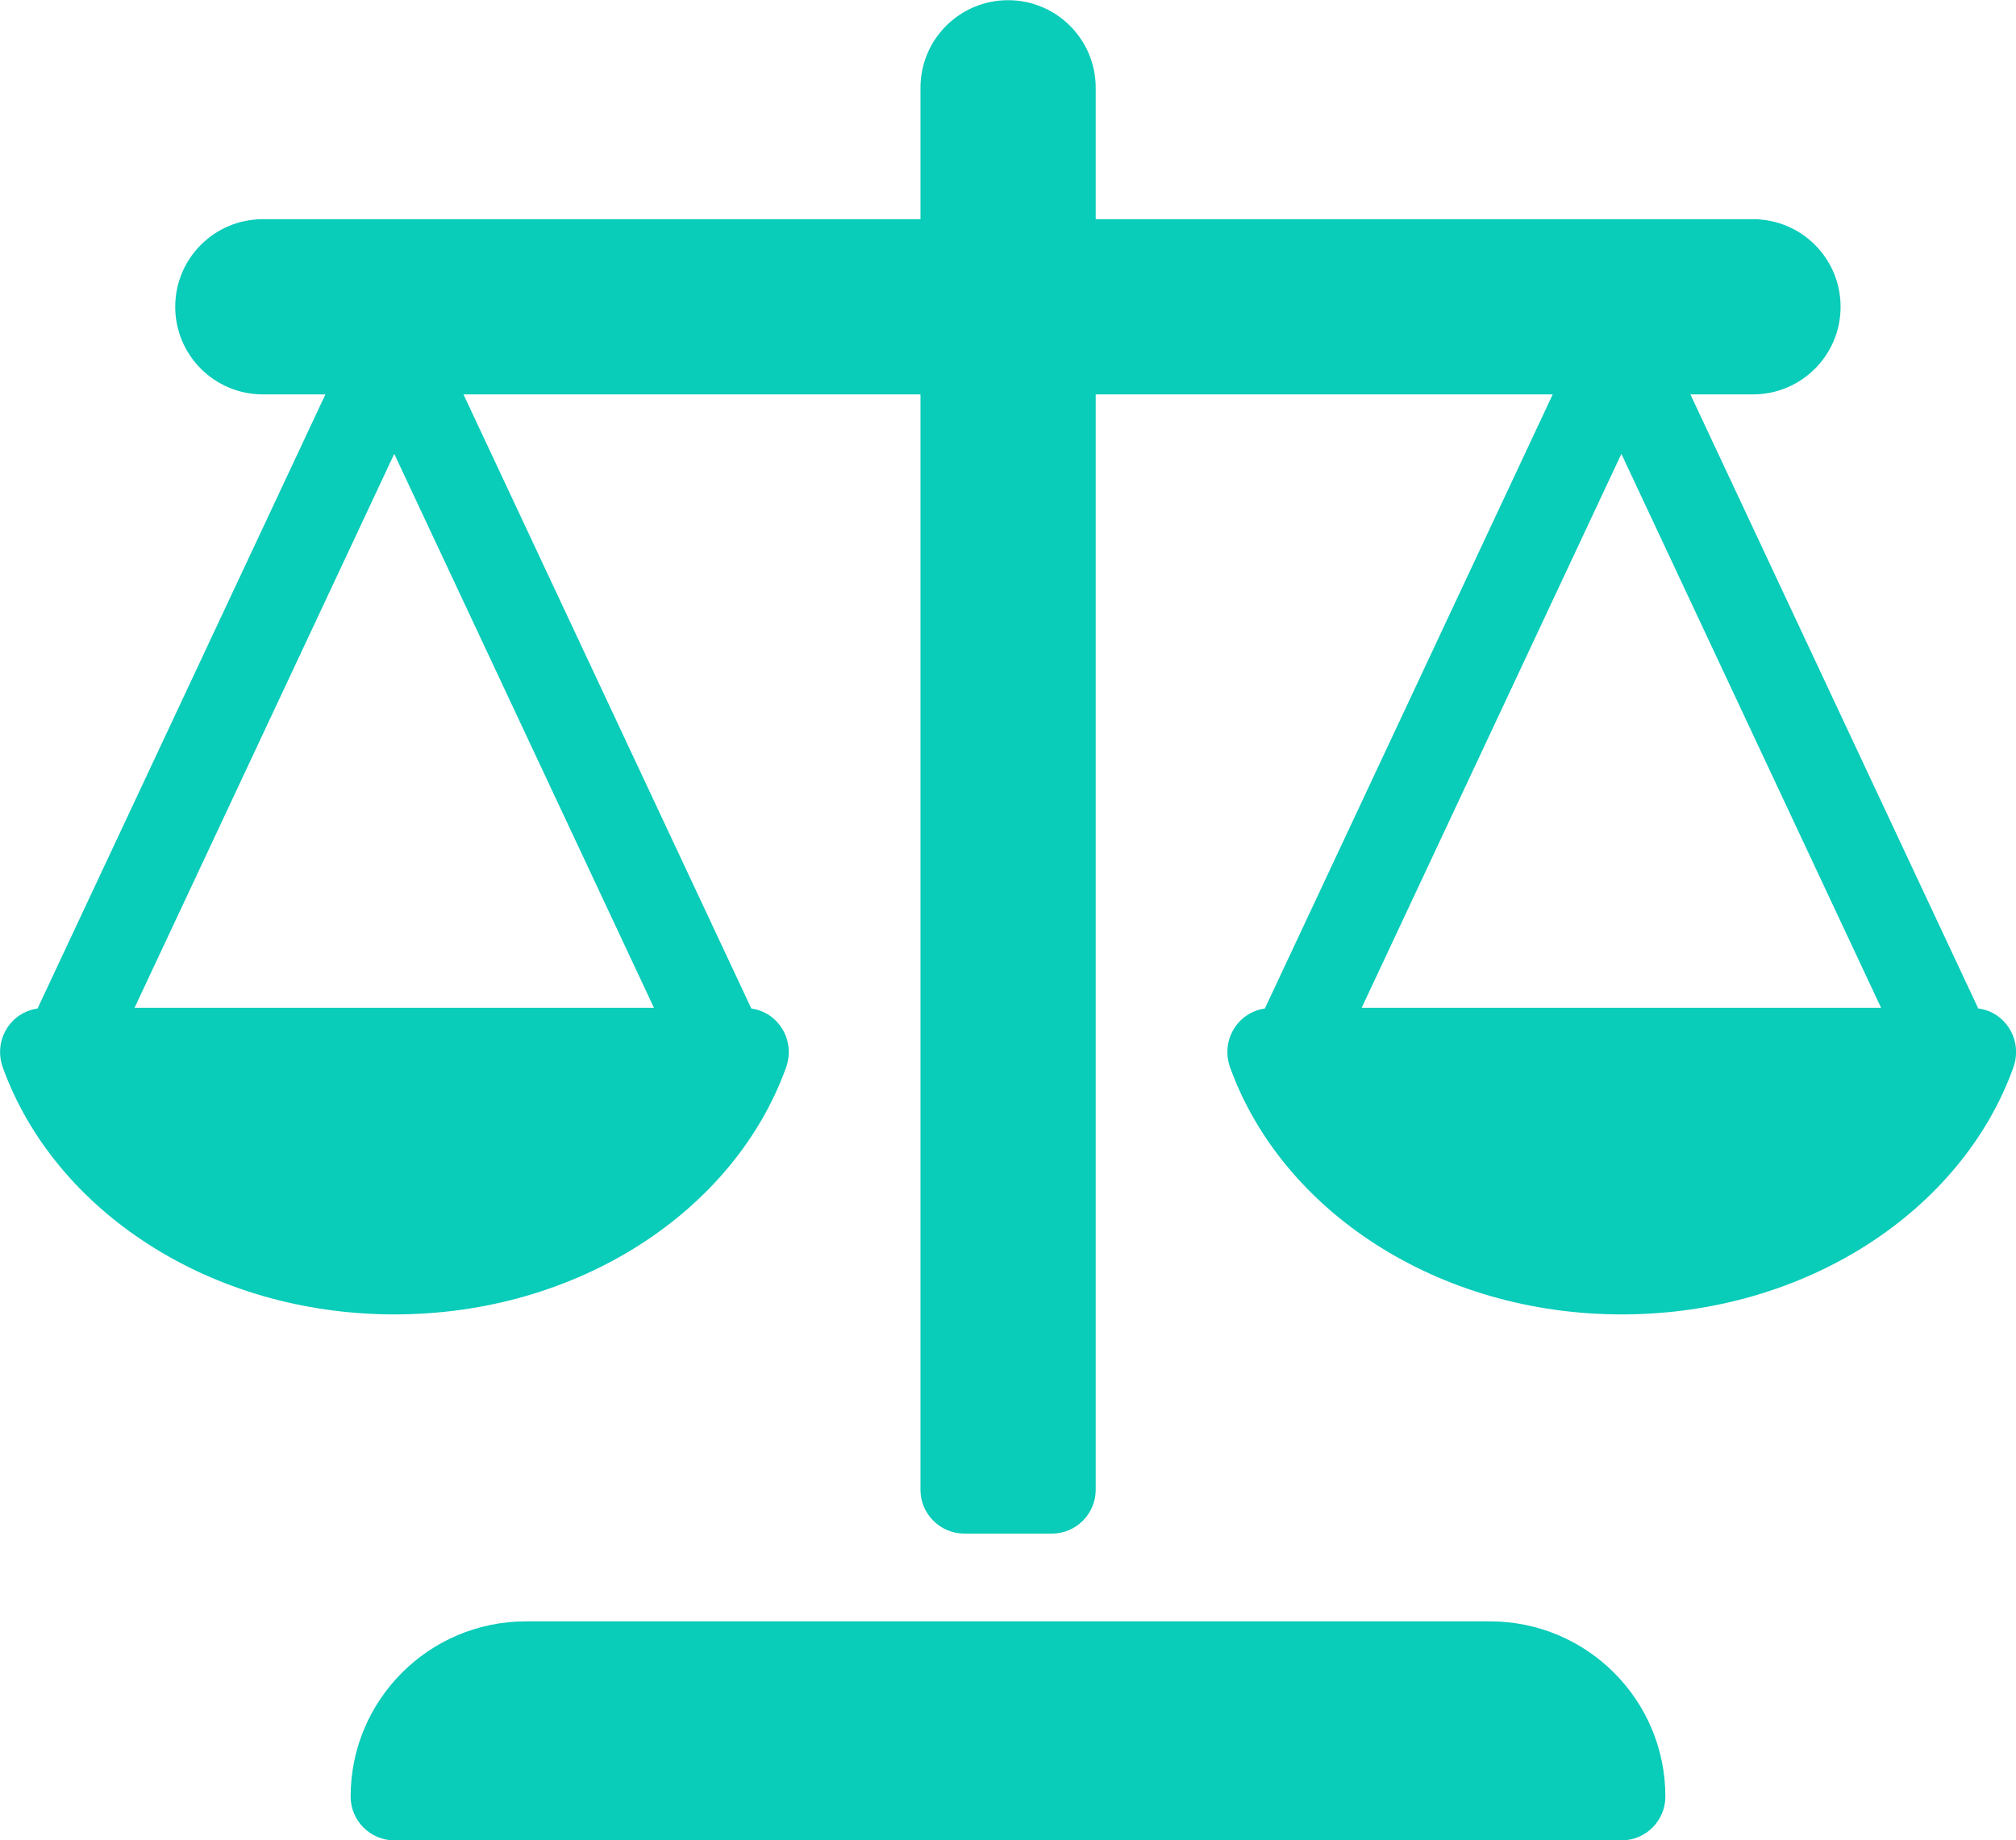
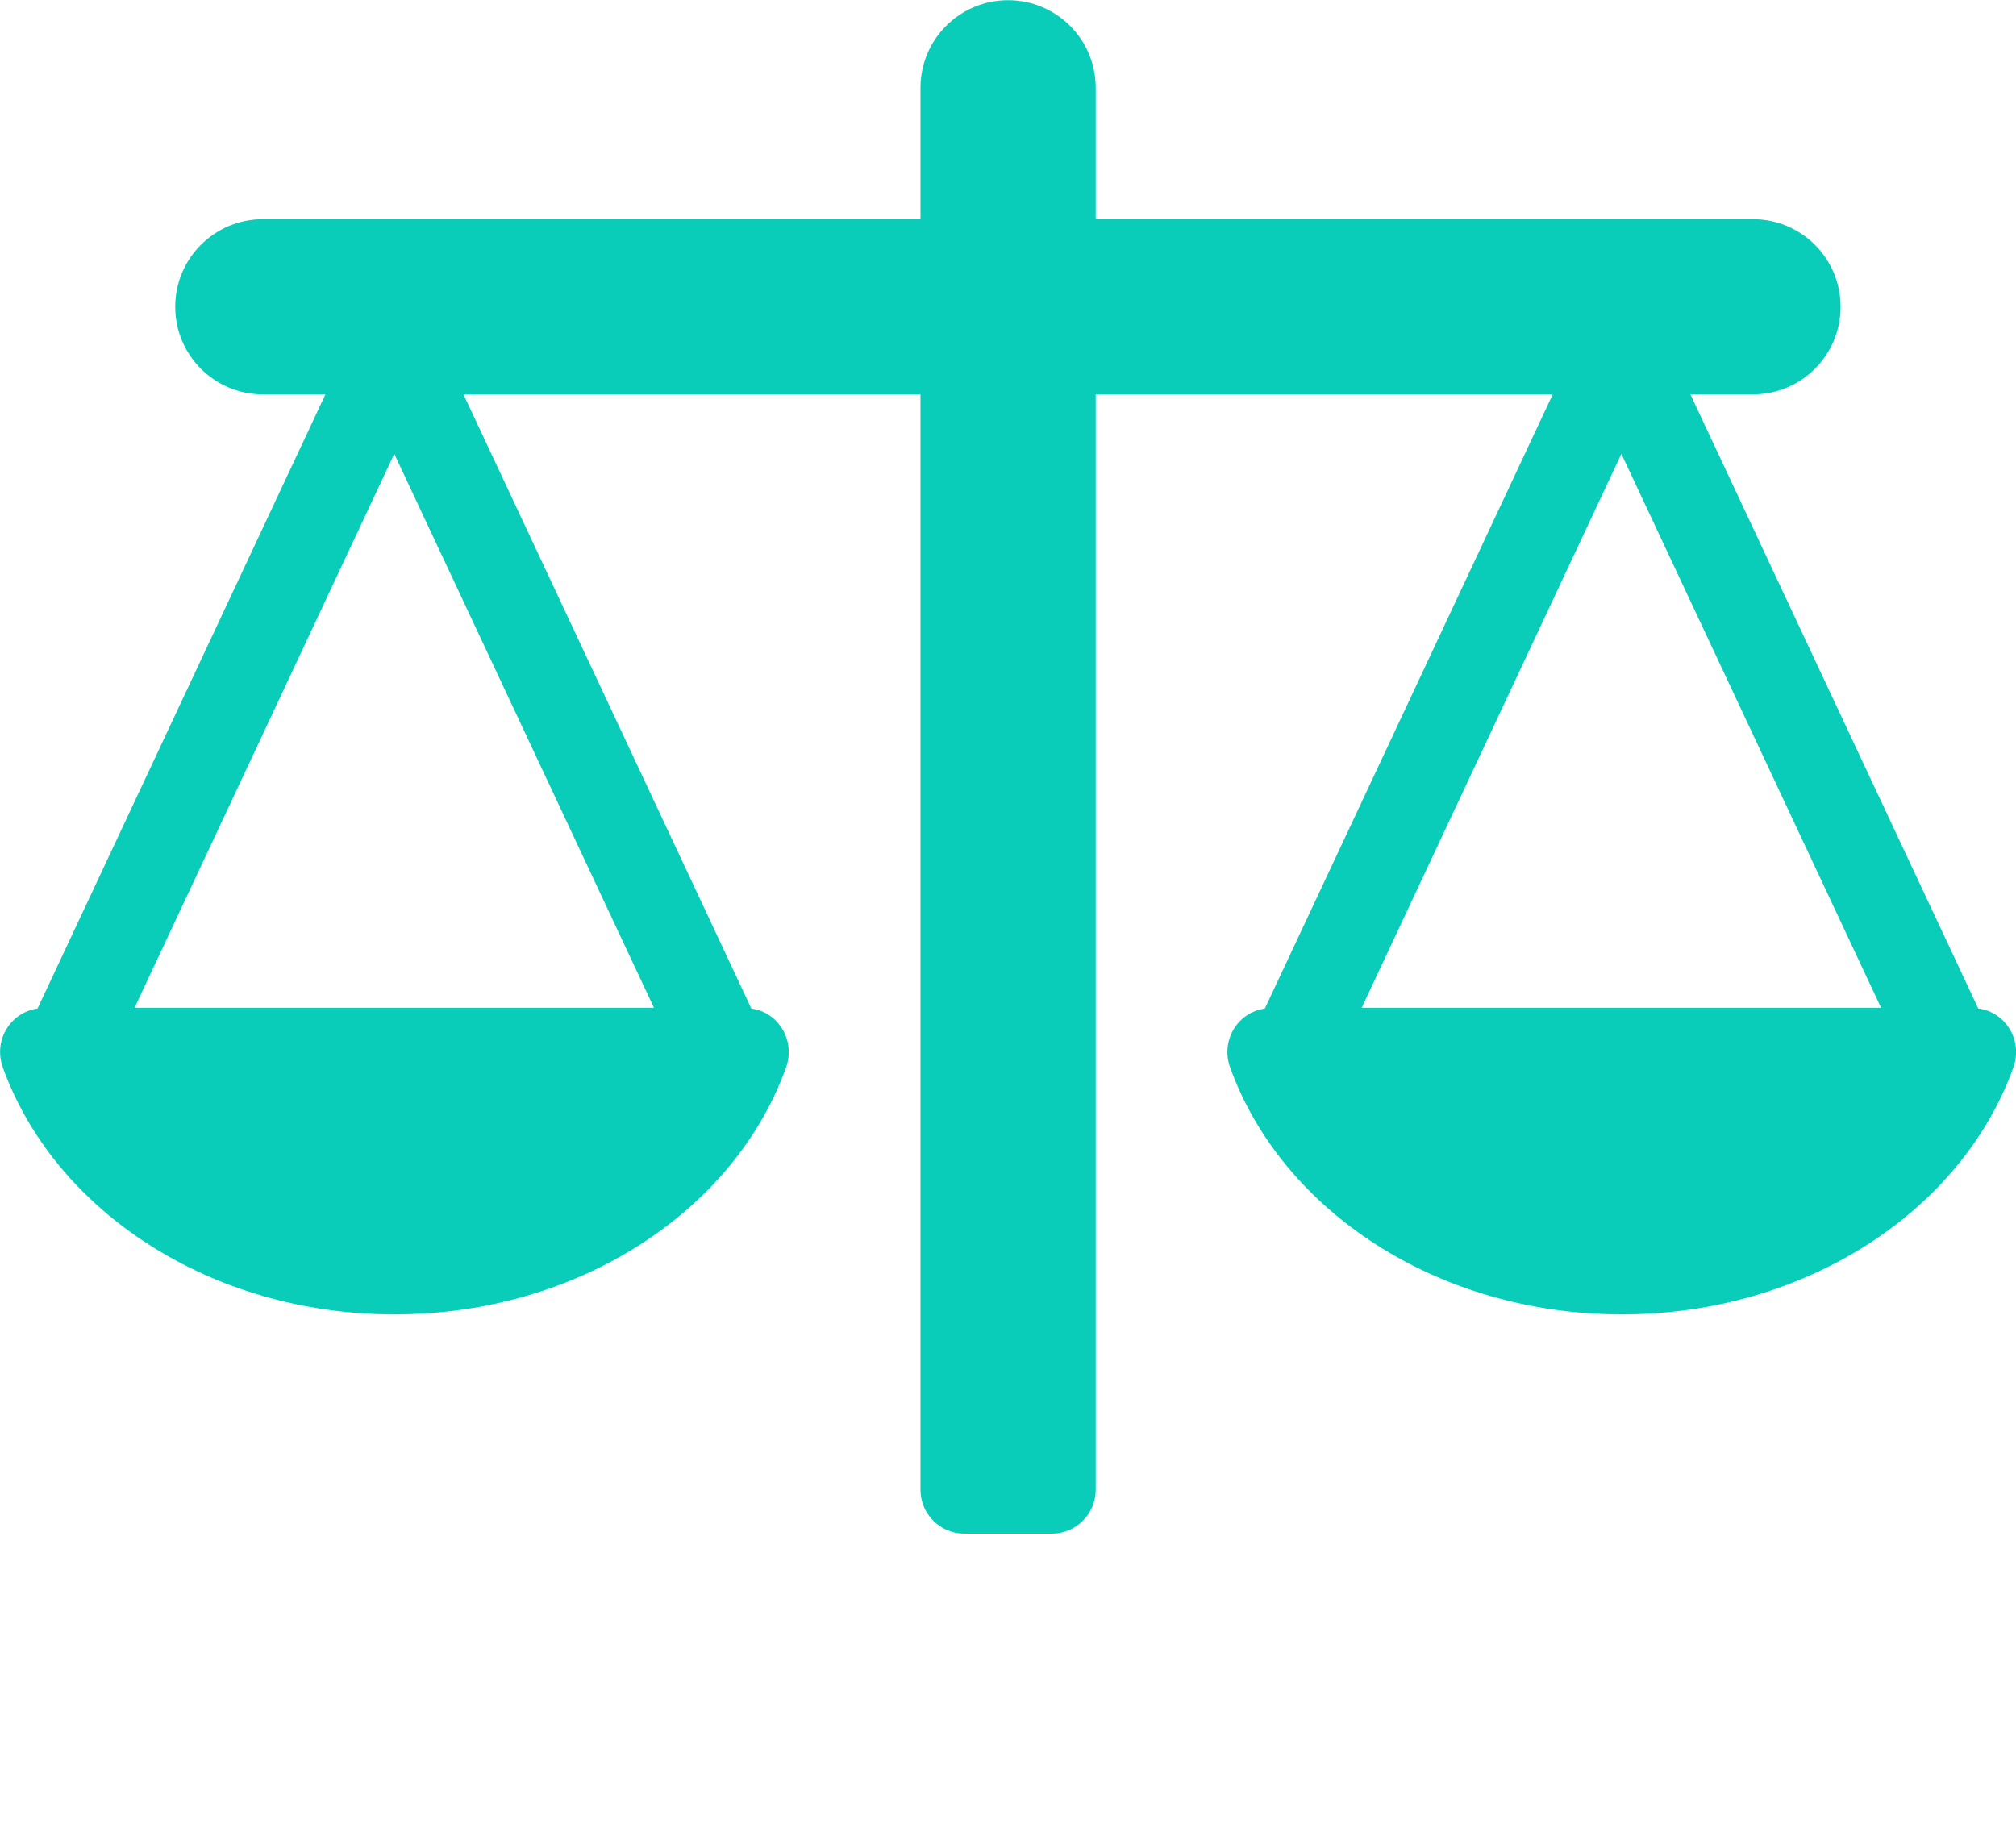
<svg xmlns="http://www.w3.org/2000/svg" id="Layer_2" data-name="Layer 2" viewBox="0 0 109.53 100">
  <defs>
    <style>
      .cls-1 {
        fill: #09ccb9;
      }
    </style>
  </defs>
  <g id="Layer_1-2" data-name="Layer 1">
    <g>
-       <path class="cls-1" d="M80.95,88.1H28.57c-5.26,0-9.52,4.27-9.52,9.52,0,1.31,1.07,2.38,2.38,2.38h66.67c1.31,0,2.38-1.07,2.38-2.38,0-5.26-4.27-9.52-9.52-9.52Z" />
      <path class="cls-1" d="M107.48,54.8l-15.64-33.37h3.4c2.63,0,4.76-2.13,4.76-4.76s-2.13-4.76-4.76-4.76h-35.71v-7.14c0-2.63-2.13-4.76-4.76-4.76s-4.76,2.13-4.76,4.76v7.14H14.28c-2.63,0-4.76,2.13-4.76,4.76s2.13,4.76,4.76,4.76h3.4L2.04,54.8c-1.49.21-2.42,1.75-1.88,3.22,2.81,7.77,11.27,13.4,21.27,13.4s18.47-5.63,21.27-13.4c.54-1.47-.4-3.02-1.88-3.22l-15.64-33.37h24.83v59.52c0,1.31,1.07,2.38,2.38,2.38h4.76c1.31,0,2.38-1.07,2.38-2.38V21.43h24.83l-15.64,33.37c-1.49.21-2.42,1.75-1.88,3.22,2.81,7.77,11.27,13.4,21.27,13.4s18.47-5.63,21.27-13.4c.54-1.47-.4-3.02-1.88-3.22h0ZM7.31,54.76l14.11-30.1,14.11,30.1H7.31ZM73.98,54.76l14.11-30.1,14.11,30.1h-28.22Z" />
    </g>
  </g>
</svg>